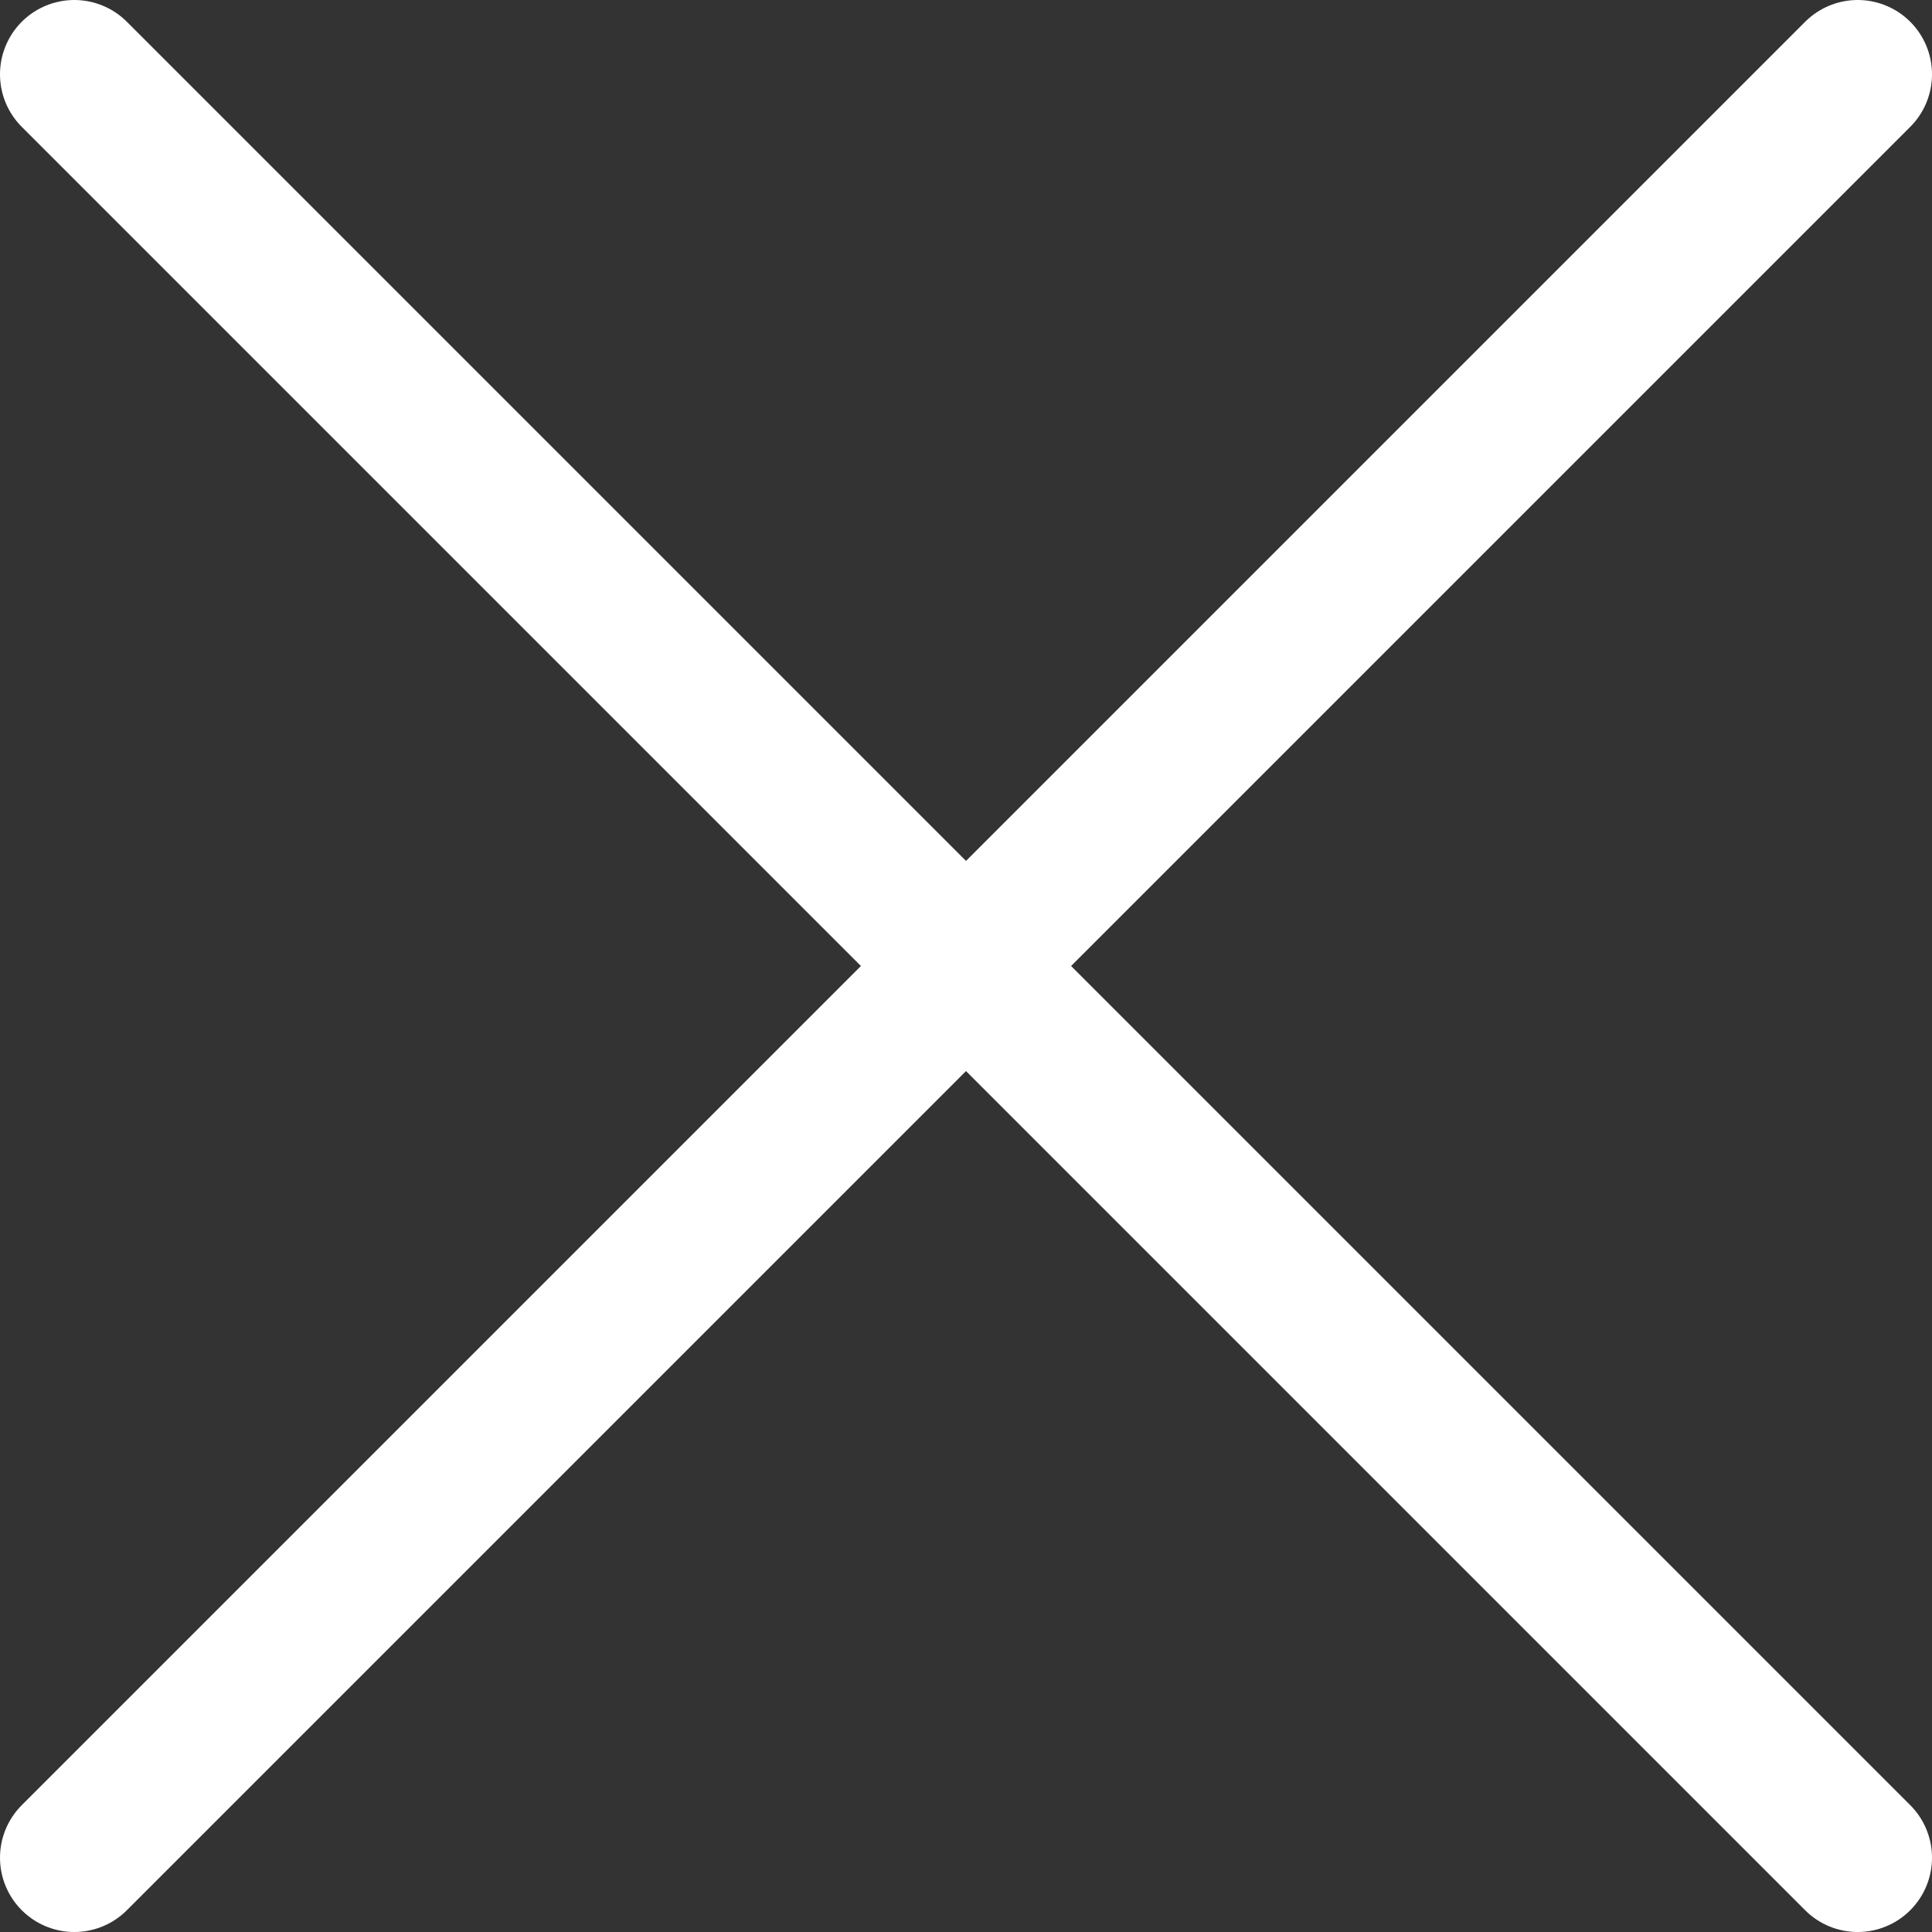
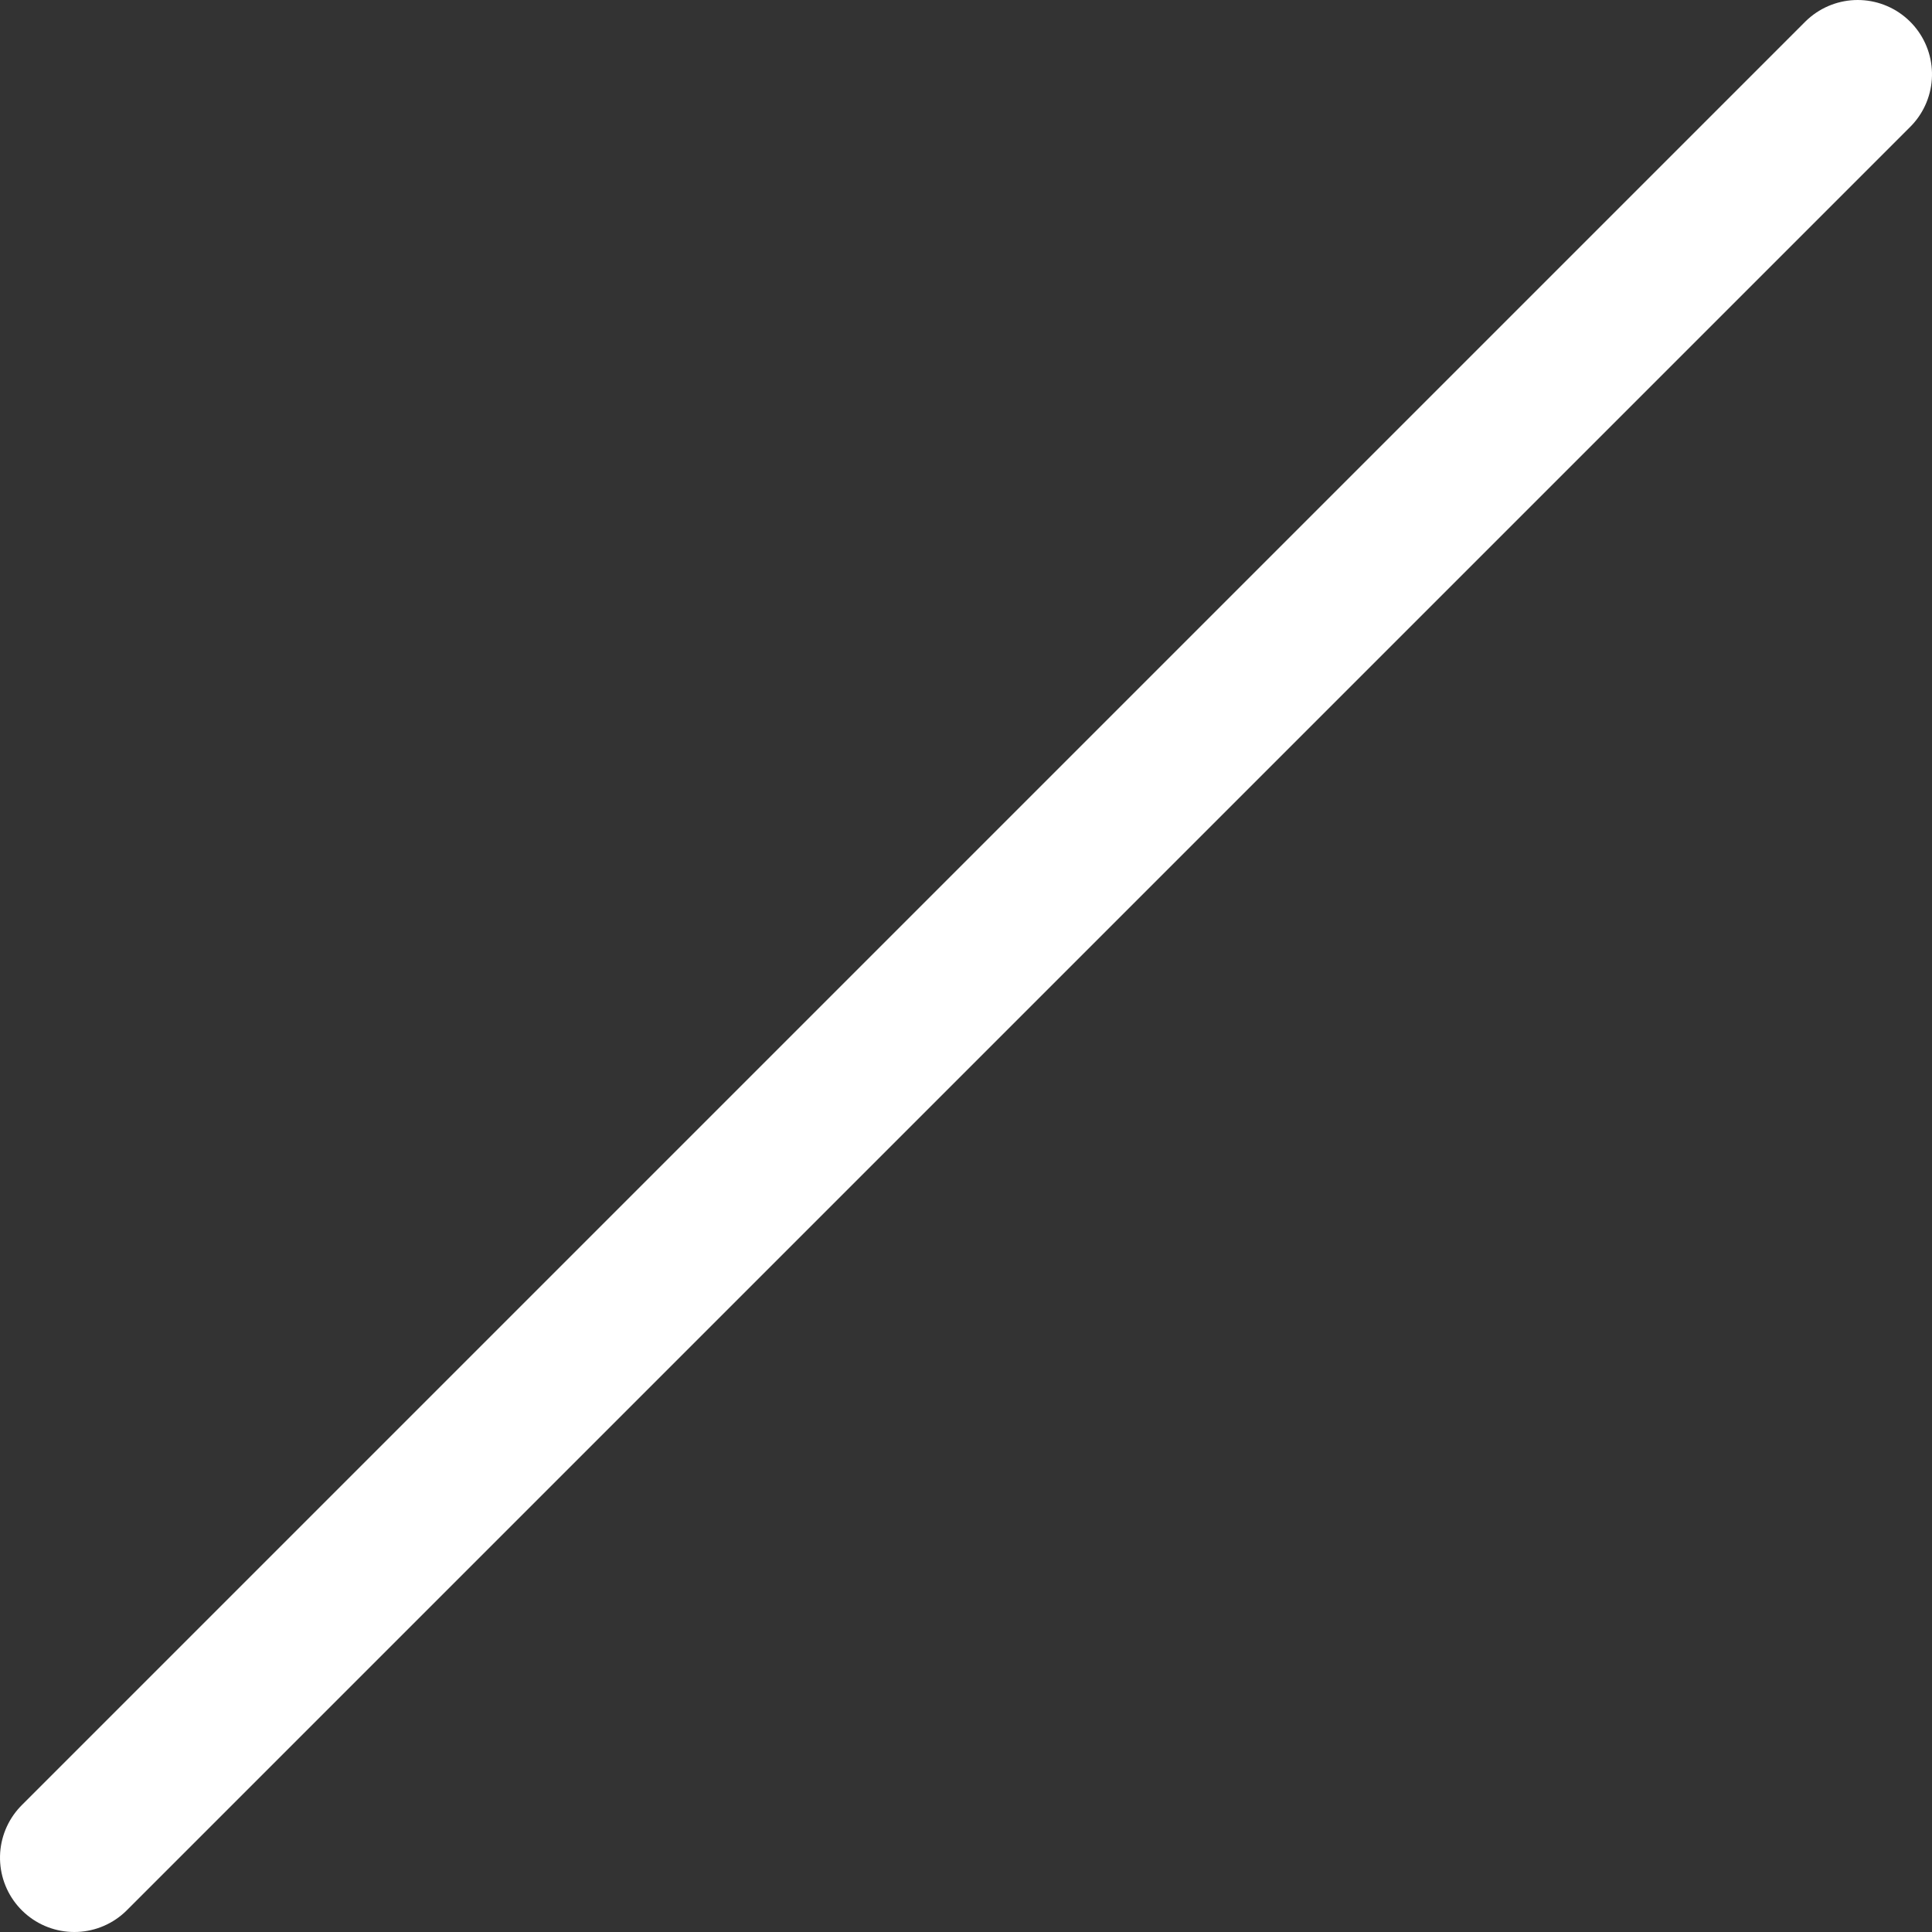
<svg xmlns="http://www.w3.org/2000/svg" width="26" height="26" viewBox="0 0 26 26">
  <rect x="0" y="0" width="26" height="26" fill="#333333" stroke="none" />
  <defs>
    <style>.a,.c{fill:none;}.b{clip-path:url(#a);}.c{stroke:#fff;stroke-linecap:round;stroke-width:2px;}</style>
    <clipPath id="a">
      <rect class="a" width="26" height="26" />
    </clipPath>
  </defs>
  <g class="b" transform="translate(0)">
-     <path class="c" d="M0,0,24,24" transform="translate(1 1)" />
    <path class="c" d="M0,0,24,24" transform="translate(25 1) rotate(90)" />
  </g>
</svg>